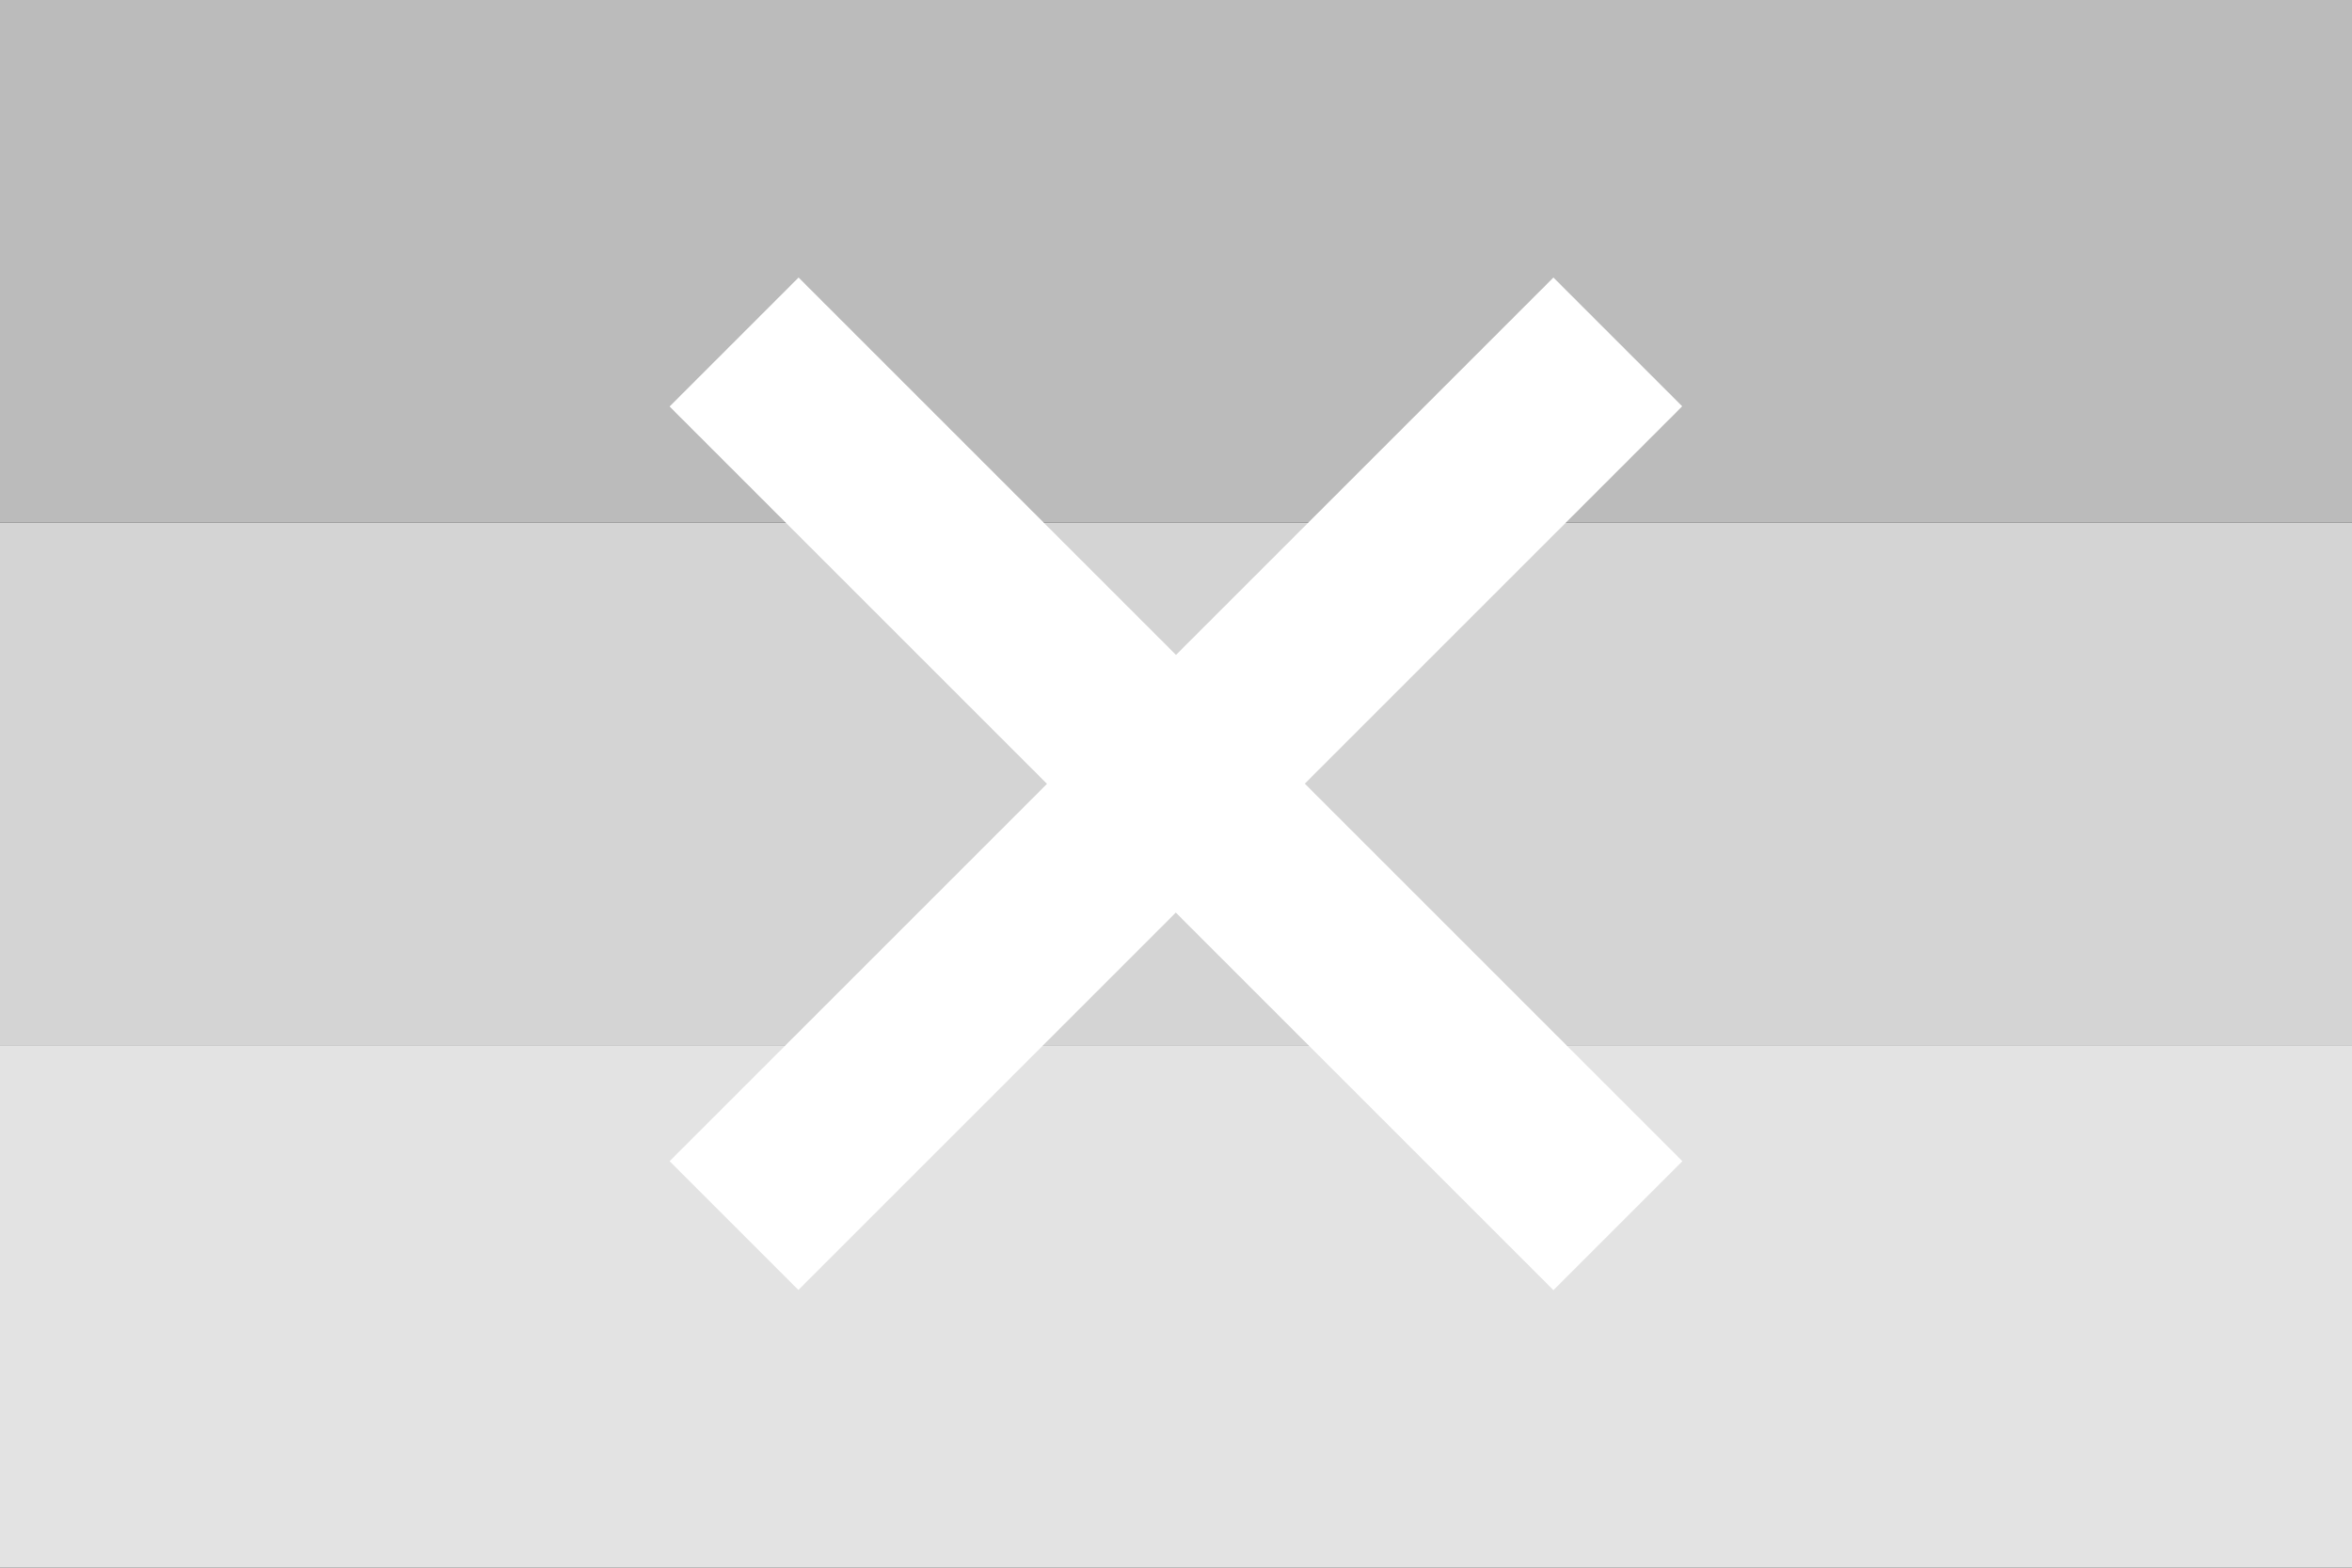
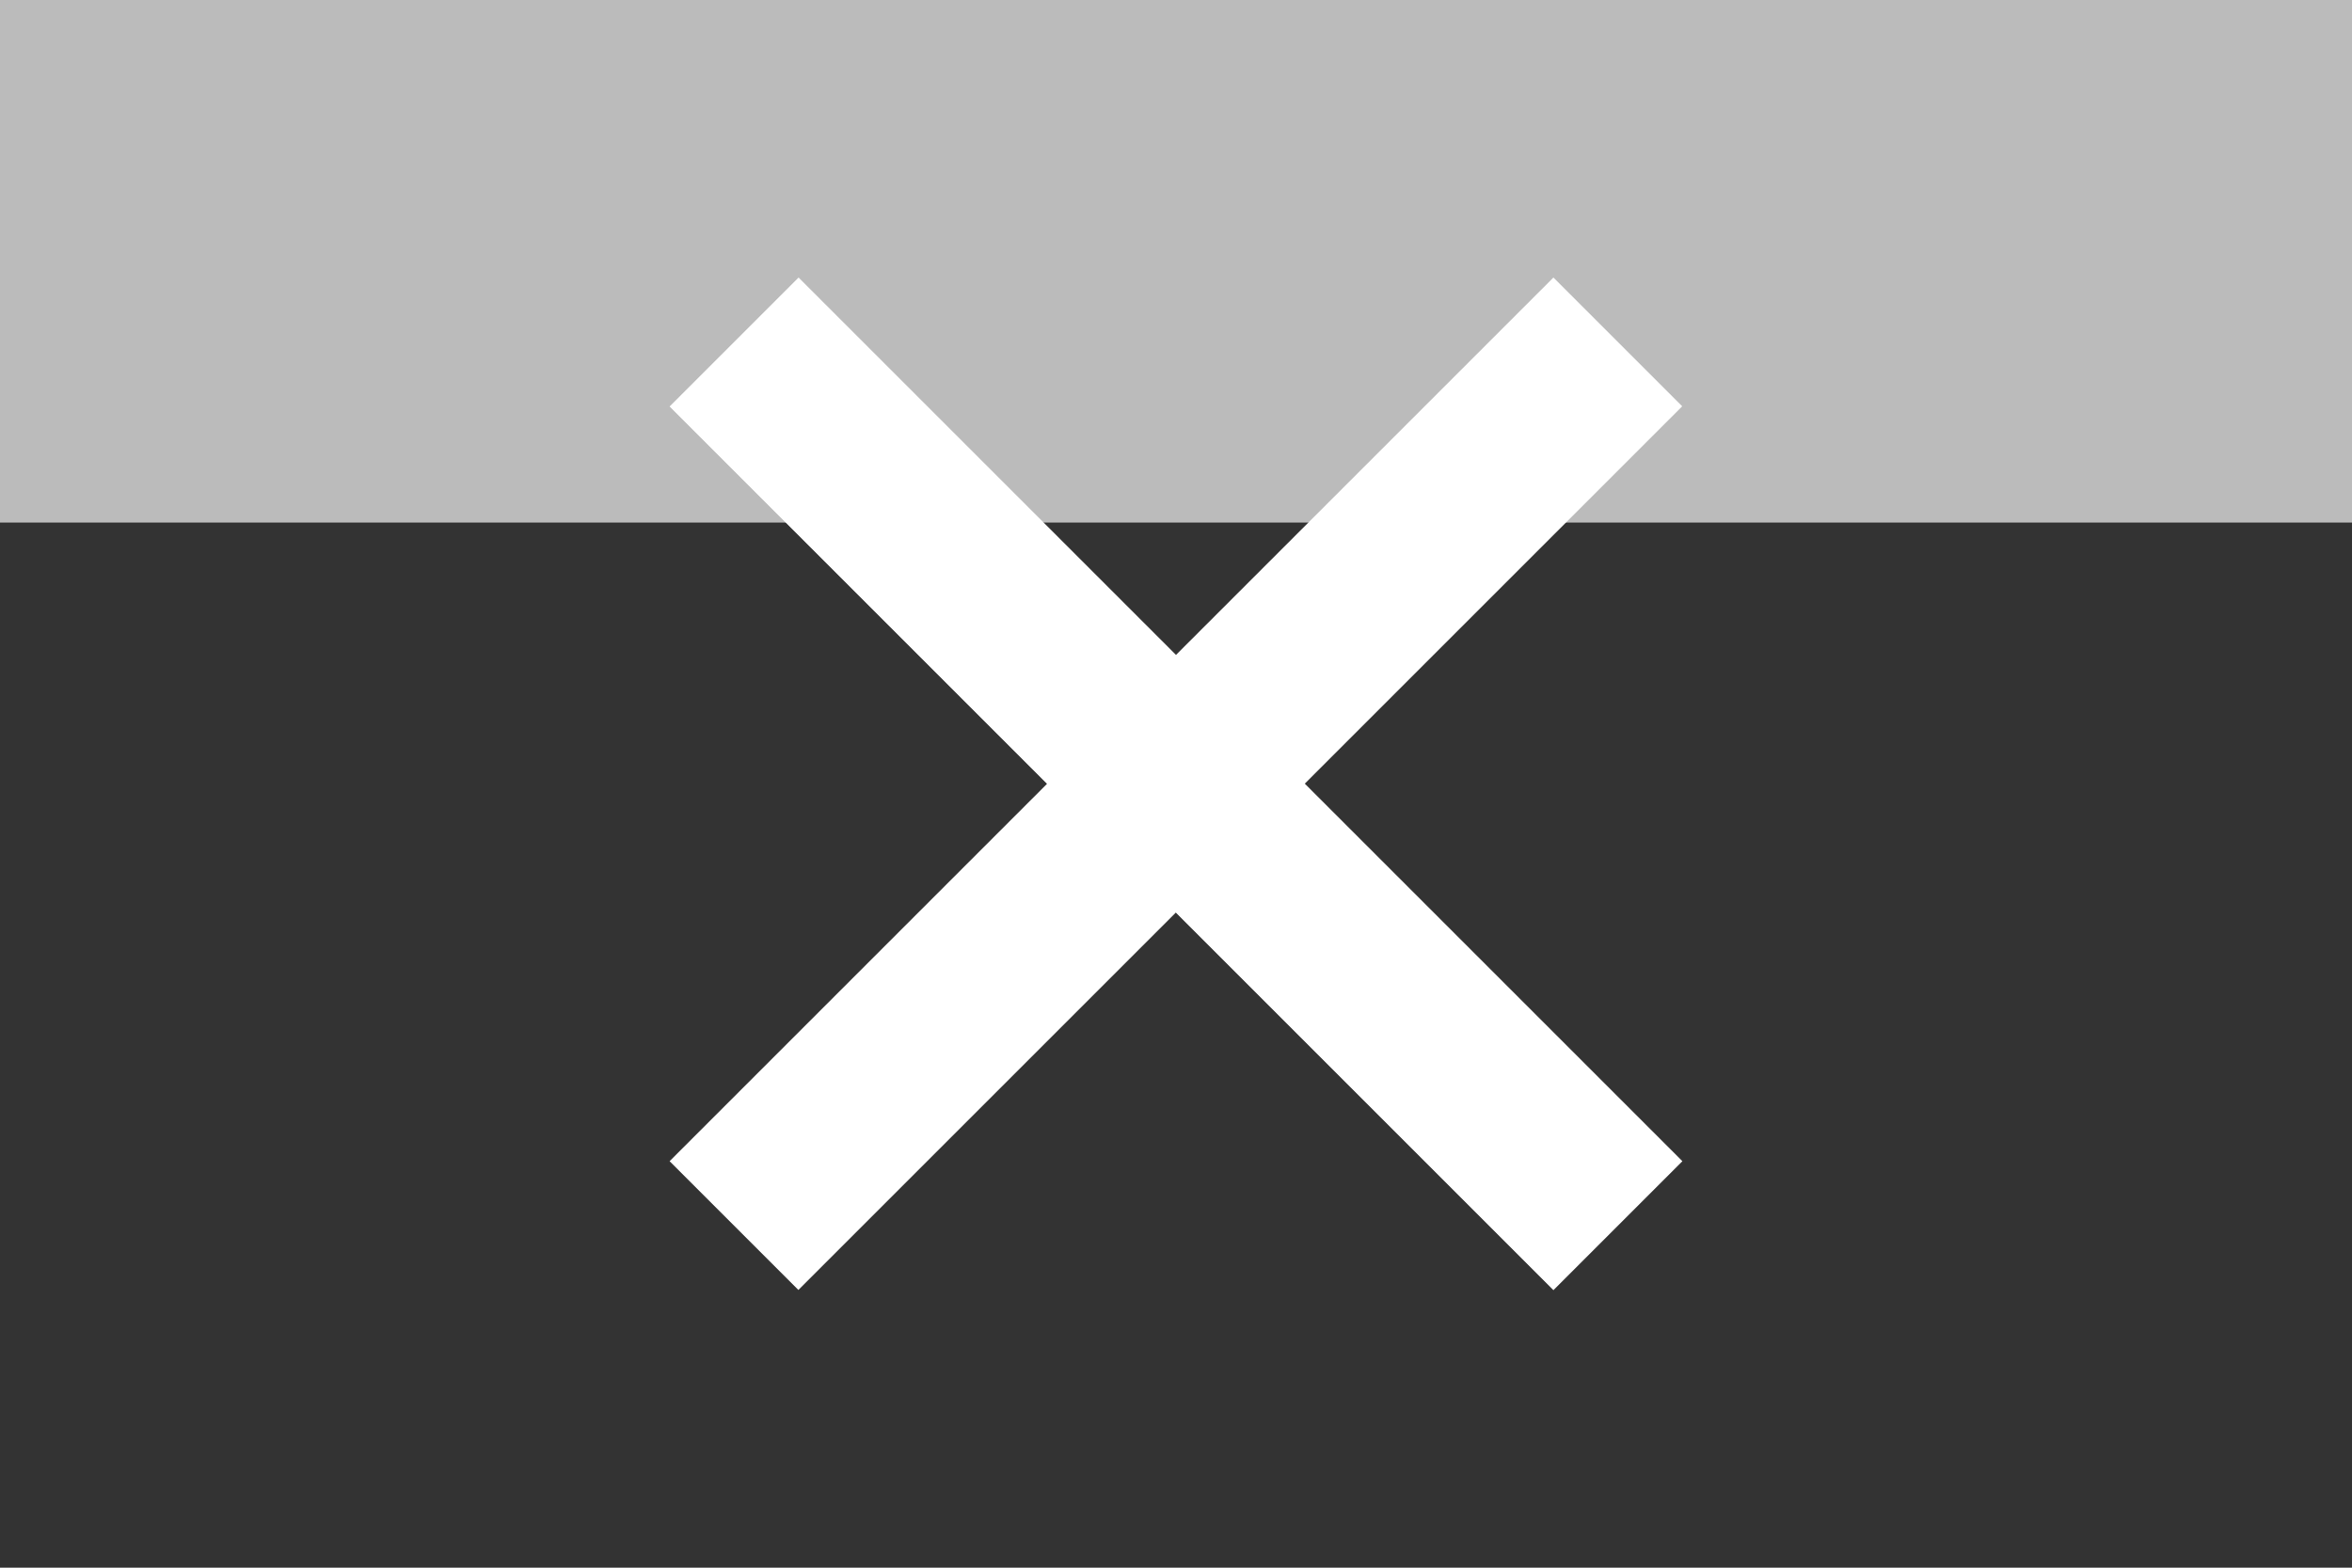
<svg xmlns="http://www.w3.org/2000/svg" xmlns:ns1="http://sodipodi.sourceforge.net/DTD/sodipodi-0.dtd" xmlns:ns2="http://www.inkscape.org/namespaces/inkscape" version="1.0" width="225" height="150" id="svg2" ns1:version="0.32" ns2:version="0.46" ns1:docname="Flag_of_None.svg" ns2:output_extension="org.inkscape.output.svg.inkscape">
  <rect width="100%" height="100%" fill="#333333" stroke="none" />
  <ns1:namedview ns2:window-height="744" ns2:window-width="1280" ns2:pageshadow="2" ns2:pageopacity="0.0" guidetolerance="10.0" gridtolerance="10.0" objecttolerance="10.0" borderopacity="1.0" bordercolor="#666666" pagecolor="#ffffff" id="base" showgrid="false" ns2:zoom="2.4177778" ns2:cx="112.5" ns2:cy="75" ns2:window-x="-4" ns2:window-y="-4" ns2:current-layer="svg2" />
  <defs id="defs5">
    <ns2:perspective ns1:type="inkscape:persp3d" ns2:vp_x="0 : 75 : 1" ns2:vp_y="0 : 1000 : 0" ns2:vp_z="225 : 75 : 1" ns2:persp3d-origin="112.5 : 50 : 1" id="perspective11" />
  </defs>
  <path d="M 0,0 L 0,50 L 225,50 L 225,0 L 0,0 z " style="fill:#bbb" id="rect1308" />
-   <path d="M 0,50 L 0,100 L 225,100 L 225,50 L 0,50 z " style="fill:#d4d4d4" id="rect1310" />
-   <path d="M 0,100 L 0,150 L 225,150 L 225,100 L 0,100 z " style="fill:#e3e3e3" id="rect1313" />
  <path style="opacity:1;fill:#ffffff;fill-opacity:1;fill-rule:nonzero;stroke:none;stroke-width:10.528;stroke-linecap:butt;stroke-linejoin:miter;marker:none;marker-start:none;marker-mid:none;marker-end:none;stroke-miterlimit:4;stroke-dasharray:none;stroke-dashoffset:0;stroke-opacity:1;visibility:visible;display:inline;overflow:visible;enable-background:accumulate" d="M 64.055,38.894 L 100.161,75 L 64.055,111.106 L 76.375,123.426 L 112.481,87.32 L 148.606,123.445 L 160.945,111.106 L 124.82,74.981 L 160.926,38.875 L 148.606,26.555 L 112.5,62.661 L 76.394,26.555 L 64.055,38.894 z" id="rect2384" />
</svg>